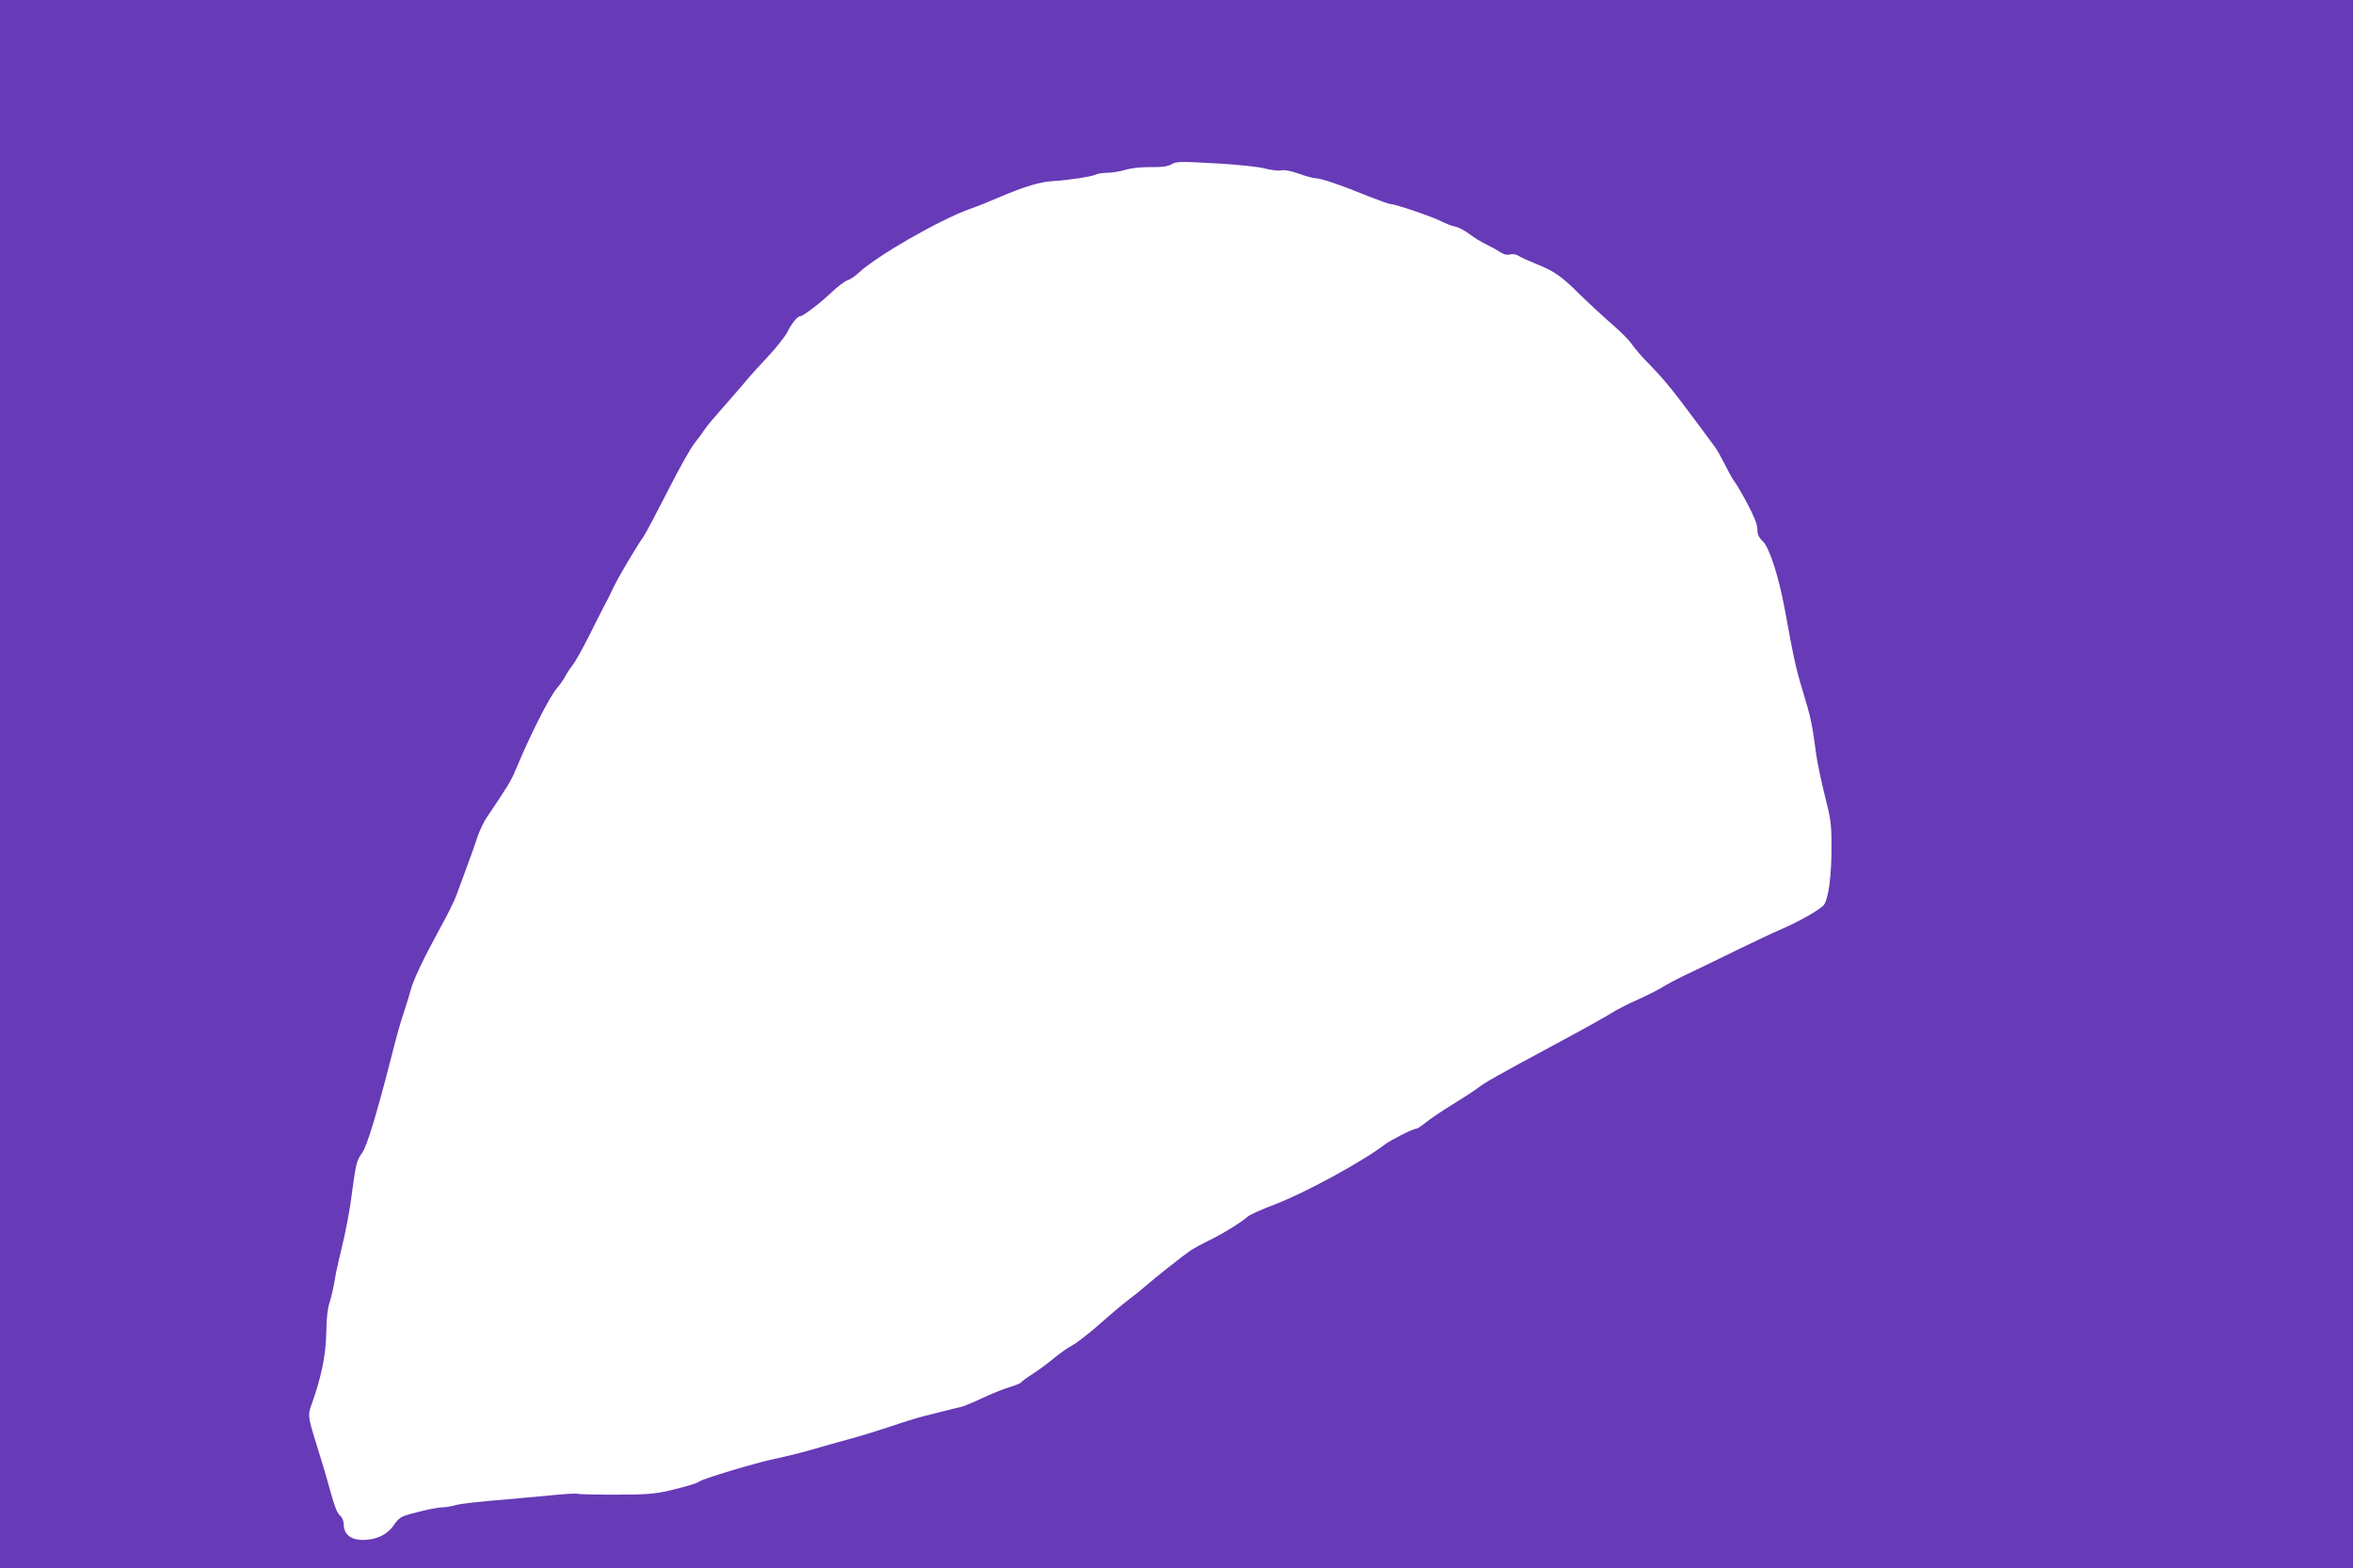
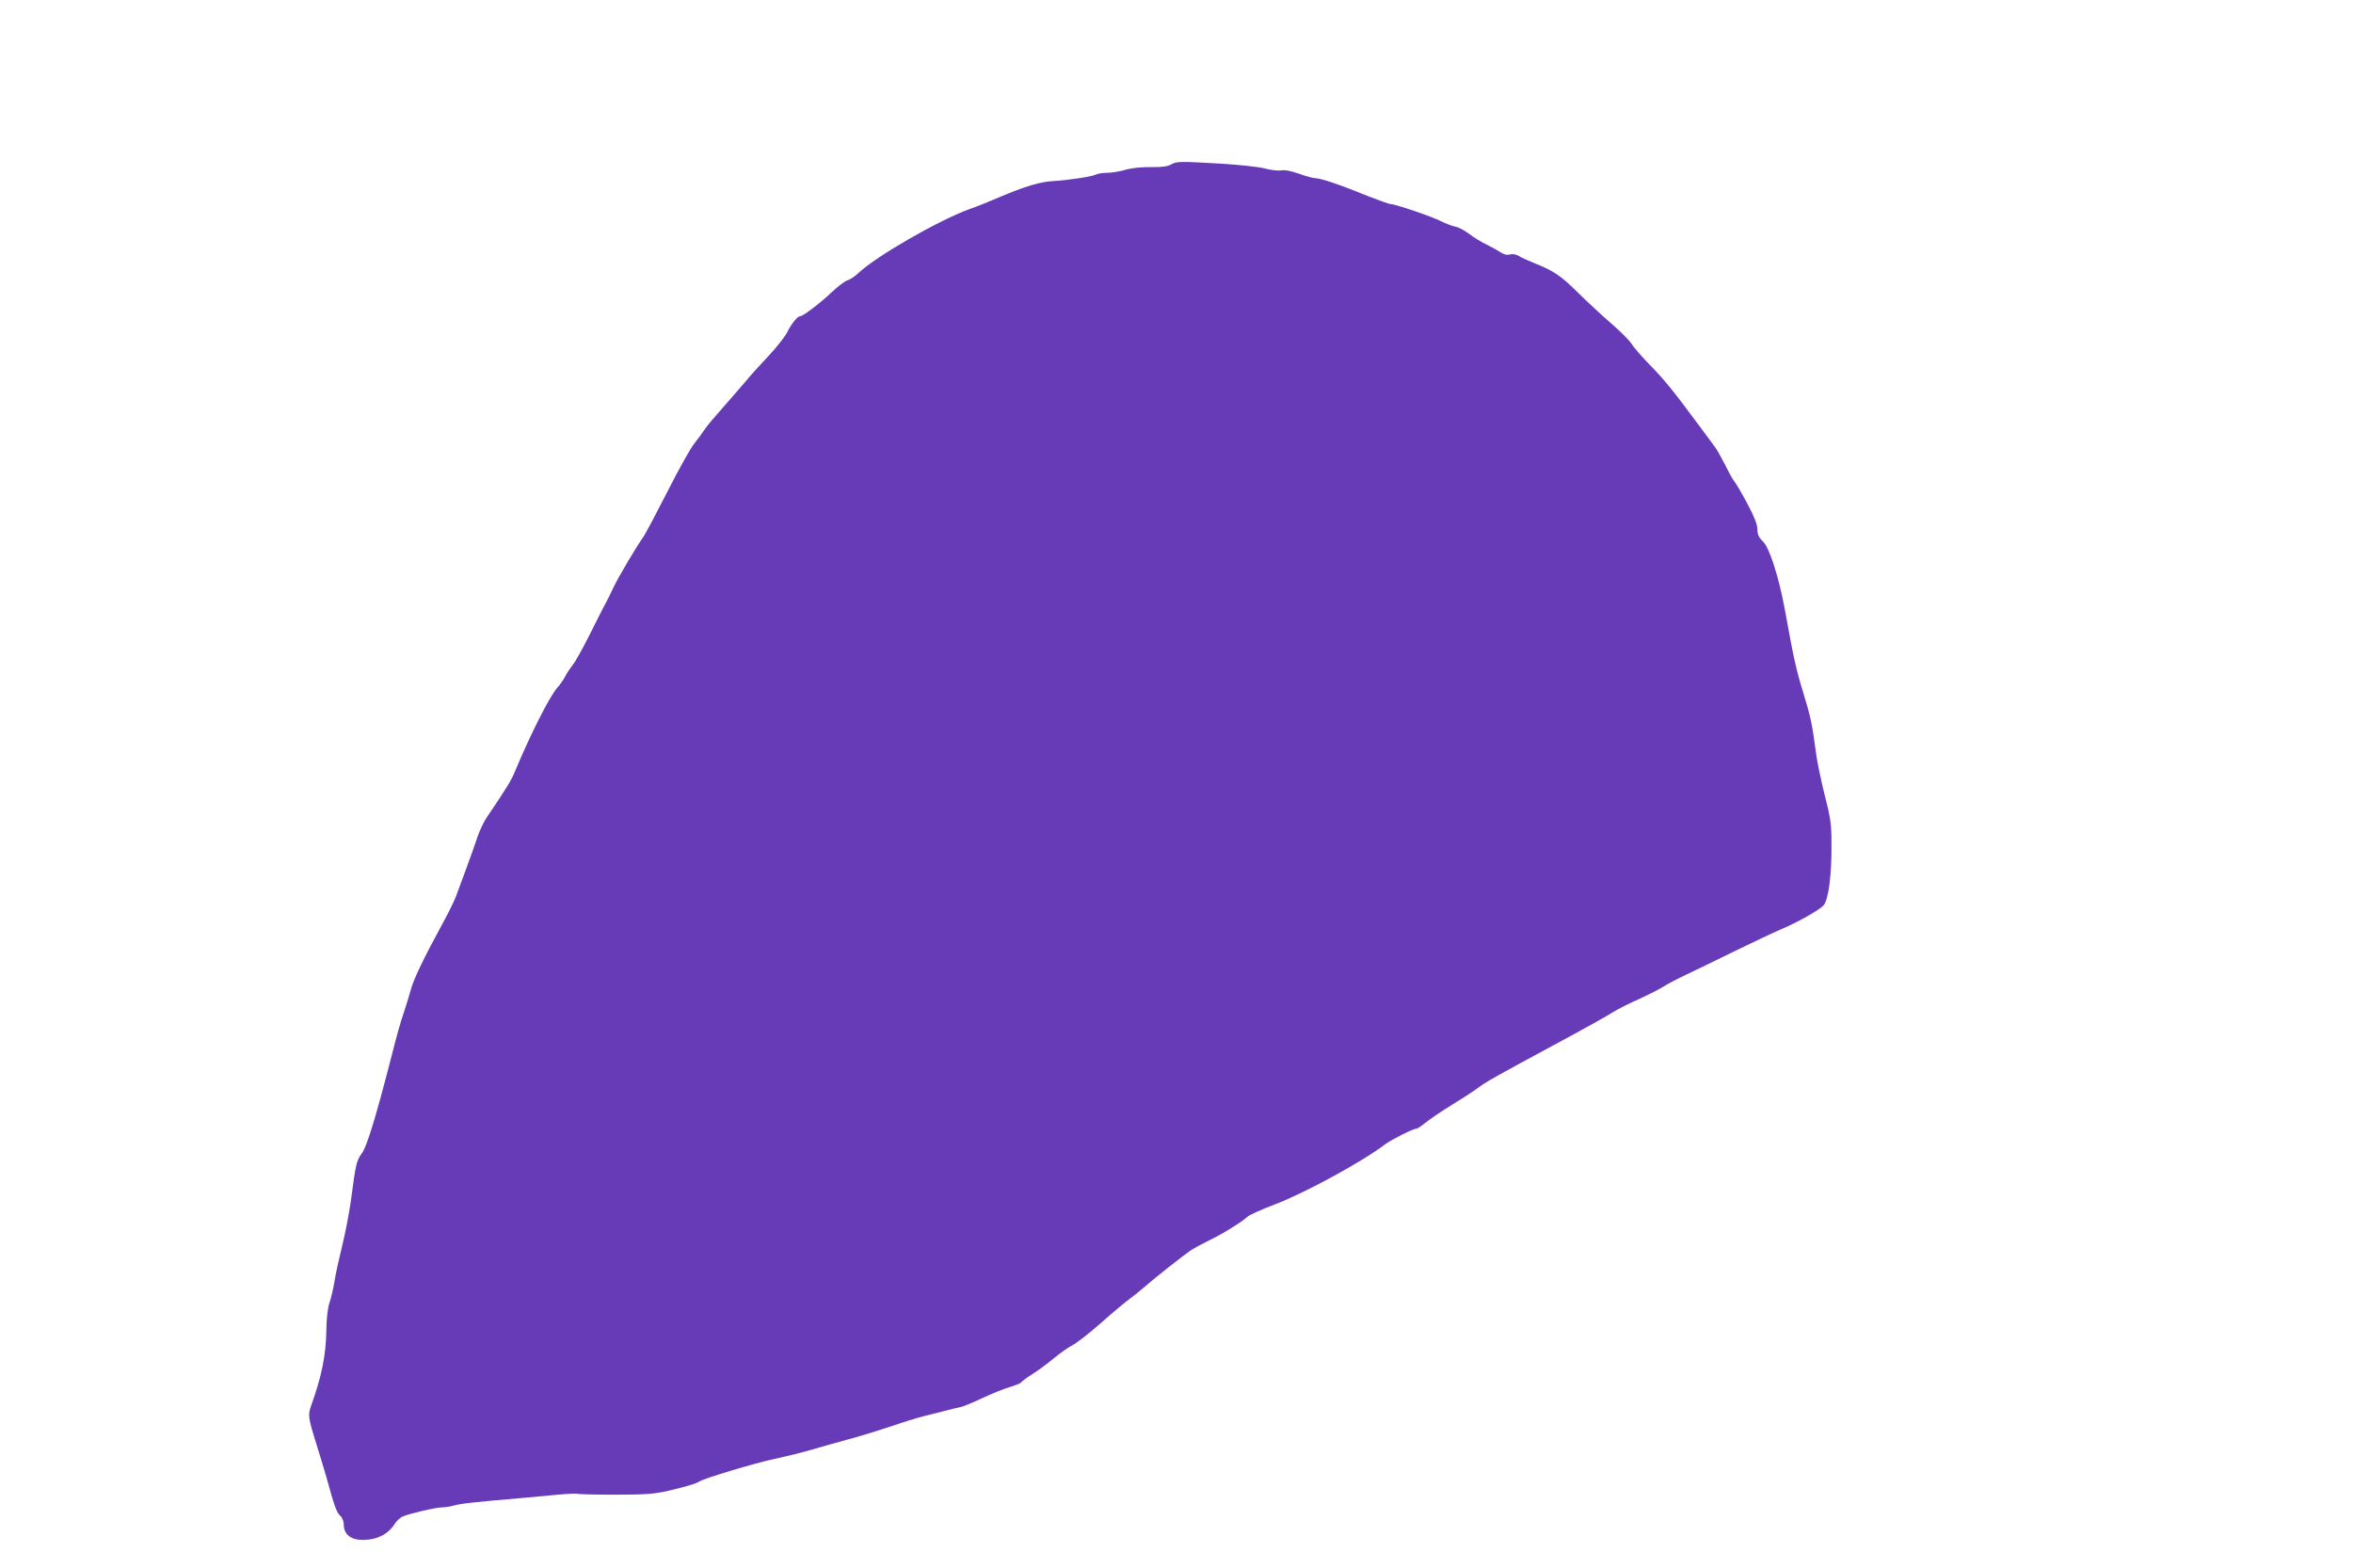
<svg xmlns="http://www.w3.org/2000/svg" version="1.0" width="1280pt" height="853pt" viewBox="0 0 1280 853" preserveAspectRatio="xMidYMid meet">
  <g transform="translate(0,853) scale(0.1,-0.1)" fill="#673ab7" stroke="none">
-     <path d="M0 4265 l0 -4265 6400 0 6400 0 0 4265 0 4265 -6400 0 -6400 0 0 -4265z m6637 3375 c98 -6 206 -17 241 -26 34 -9 75 -14 91 -11 18 4 55 -3 97 -18 38 -14 80 -25 94 -25 29 -1 139 -38 287 -99 57 -22 109 -41 117 -41 25 0 229 -69 276 -94 25 -12 59 -26 77 -29 18 -3 52 -22 76 -40 25 -19 67 -45 93 -57 27 -13 61 -32 76 -42 18 -12 35 -17 53 -12 15 4 34 0 48 -9 12 -8 54 -27 92 -42 100 -40 139 -67 236 -164 48 -47 126 -119 173 -160 48 -41 98 -91 111 -111 13 -20 58 -73 101 -116 76 -78 124 -136 263 -324 39 -52 79 -106 89 -120 11 -14 36 -59 57 -100 20 -41 43 -82 51 -91 8 -9 39 -62 69 -118 38 -72 55 -114 55 -140 0 -28 7 -44 29 -65 37 -35 88 -196 121 -376 48 -265 60 -319 100 -450 40 -131 48 -167 70 -335 6 -44 27 -143 46 -220 31 -120 37 -157 37 -260 2 -173 -16 -311 -44 -341 -26 -27 -143 -93 -234 -131 -33 -14 -141 -65 -240 -113 -99 -49 -220 -107 -270 -131 -49 -23 -106 -53 -126 -66 -20 -13 -79 -43 -131 -67 -53 -23 -118 -56 -145 -73 -26 -17 -160 -92 -298 -166 -345 -186 -393 -213 -439 -248 -23 -17 -86 -58 -142 -92 -55 -34 -118 -77 -139 -94 -22 -18 -44 -33 -50 -33 -18 0 -135 -59 -170 -85 -123 -94 -437 -265 -600 -327 -71 -27 -139 -57 -150 -68 -30 -28 -142 -97 -212 -130 -33 -16 -77 -40 -97 -53 -42 -29 -192 -147 -250 -198 -22 -19 -59 -49 -81 -65 -22 -16 -92 -74 -155 -130 -63 -56 -133 -110 -156 -122 -22 -11 -67 -43 -100 -70 -32 -27 -85 -66 -116 -86 -31 -19 -59 -40 -63 -46 -3 -5 -32 -17 -63 -26 -31 -9 -98 -36 -149 -60 -50 -24 -104 -46 -120 -49 -15 -3 -53 -12 -83 -20 -30 -8 -82 -21 -115 -29 -33 -8 -114 -33 -180 -56 -66 -22 -169 -54 -230 -70 -60 -16 -148 -41 -195 -55 -47 -14 -139 -37 -205 -51 -108 -23 -385 -106 -410 -123 -17 -12 -76 -29 -170 -51 -74 -17 -122 -21 -288 -21 -109 0 -201 2 -205 5 -4 2 -53 0 -107 -5 -55 -5 -147 -14 -205 -19 -249 -21 -327 -30 -360 -40 -19 -5 -48 -10 -65 -10 -33 0 -175 -33 -215 -50 -14 -6 -34 -25 -45 -43 -29 -45 -78 -75 -138 -82 -86 -11 -136 19 -137 81 0 18 -8 39 -20 49 -19 17 -32 54 -76 215 -9 30 -33 112 -55 181 -43 139 -45 152 -25 206 55 154 79 271 81 398 1 71 7 128 18 160 9 28 21 79 27 116 5 36 24 121 41 190 17 68 37 174 46 234 30 224 31 228 64 275 26 38 76 203 150 490 41 161 55 211 80 285 11 33 26 83 34 112 16 59 72 174 164 343 35 63 72 138 82 165 10 28 37 100 59 160 23 61 49 136 59 167 11 31 32 76 48 100 113 167 135 203 158 260 82 196 184 398 226 446 16 18 36 47 45 65 9 17 27 44 39 59 13 15 53 87 90 160 36 73 75 149 85 168 11 19 33 63 49 98 28 58 116 207 163 275 11 16 69 126 130 245 60 119 126 237 147 262 20 25 45 59 55 75 11 17 54 68 96 115 41 47 98 112 125 144 27 33 84 96 126 140 42 45 87 102 100 126 24 49 57 90 72 90 16 0 109 71 172 131 33 31 71 60 85 64 14 4 41 22 60 40 99 93 439 288 605 348 39 13 115 44 170 68 128 54 216 81 285 84 83 5 209 24 230 35 10 5 38 10 62 10 24 0 71 7 103 17 36 10 92 15 140 14 55 -1 88 4 105 14 30 17 43 18 267 5z" />
+     <path d="M0 4265 z m6637 3375 c98 -6 206 -17 241 -26 34 -9 75 -14 91 -11 18 4 55 -3 97 -18 38 -14 80 -25 94 -25 29 -1 139 -38 287 -99 57 -22 109 -41 117 -41 25 0 229 -69 276 -94 25 -12 59 -26 77 -29 18 -3 52 -22 76 -40 25 -19 67 -45 93 -57 27 -13 61 -32 76 -42 18 -12 35 -17 53 -12 15 4 34 0 48 -9 12 -8 54 -27 92 -42 100 -40 139 -67 236 -164 48 -47 126 -119 173 -160 48 -41 98 -91 111 -111 13 -20 58 -73 101 -116 76 -78 124 -136 263 -324 39 -52 79 -106 89 -120 11 -14 36 -59 57 -100 20 -41 43 -82 51 -91 8 -9 39 -62 69 -118 38 -72 55 -114 55 -140 0 -28 7 -44 29 -65 37 -35 88 -196 121 -376 48 -265 60 -319 100 -450 40 -131 48 -167 70 -335 6 -44 27 -143 46 -220 31 -120 37 -157 37 -260 2 -173 -16 -311 -44 -341 -26 -27 -143 -93 -234 -131 -33 -14 -141 -65 -240 -113 -99 -49 -220 -107 -270 -131 -49 -23 -106 -53 -126 -66 -20 -13 -79 -43 -131 -67 -53 -23 -118 -56 -145 -73 -26 -17 -160 -92 -298 -166 -345 -186 -393 -213 -439 -248 -23 -17 -86 -58 -142 -92 -55 -34 -118 -77 -139 -94 -22 -18 -44 -33 -50 -33 -18 0 -135 -59 -170 -85 -123 -94 -437 -265 -600 -327 -71 -27 -139 -57 -150 -68 -30 -28 -142 -97 -212 -130 -33 -16 -77 -40 -97 -53 -42 -29 -192 -147 -250 -198 -22 -19 -59 -49 -81 -65 -22 -16 -92 -74 -155 -130 -63 -56 -133 -110 -156 -122 -22 -11 -67 -43 -100 -70 -32 -27 -85 -66 -116 -86 -31 -19 -59 -40 -63 -46 -3 -5 -32 -17 -63 -26 -31 -9 -98 -36 -149 -60 -50 -24 -104 -46 -120 -49 -15 -3 -53 -12 -83 -20 -30 -8 -82 -21 -115 -29 -33 -8 -114 -33 -180 -56 -66 -22 -169 -54 -230 -70 -60 -16 -148 -41 -195 -55 -47 -14 -139 -37 -205 -51 -108 -23 -385 -106 -410 -123 -17 -12 -76 -29 -170 -51 -74 -17 -122 -21 -288 -21 -109 0 -201 2 -205 5 -4 2 -53 0 -107 -5 -55 -5 -147 -14 -205 -19 -249 -21 -327 -30 -360 -40 -19 -5 -48 -10 -65 -10 -33 0 -175 -33 -215 -50 -14 -6 -34 -25 -45 -43 -29 -45 -78 -75 -138 -82 -86 -11 -136 19 -137 81 0 18 -8 39 -20 49 -19 17 -32 54 -76 215 -9 30 -33 112 -55 181 -43 139 -45 152 -25 206 55 154 79 271 81 398 1 71 7 128 18 160 9 28 21 79 27 116 5 36 24 121 41 190 17 68 37 174 46 234 30 224 31 228 64 275 26 38 76 203 150 490 41 161 55 211 80 285 11 33 26 83 34 112 16 59 72 174 164 343 35 63 72 138 82 165 10 28 37 100 59 160 23 61 49 136 59 167 11 31 32 76 48 100 113 167 135 203 158 260 82 196 184 398 226 446 16 18 36 47 45 65 9 17 27 44 39 59 13 15 53 87 90 160 36 73 75 149 85 168 11 19 33 63 49 98 28 58 116 207 163 275 11 16 69 126 130 245 60 119 126 237 147 262 20 25 45 59 55 75 11 17 54 68 96 115 41 47 98 112 125 144 27 33 84 96 126 140 42 45 87 102 100 126 24 49 57 90 72 90 16 0 109 71 172 131 33 31 71 60 85 64 14 4 41 22 60 40 99 93 439 288 605 348 39 13 115 44 170 68 128 54 216 81 285 84 83 5 209 24 230 35 10 5 38 10 62 10 24 0 71 7 103 17 36 10 92 15 140 14 55 -1 88 4 105 14 30 17 43 18 267 5z" />
  </g>
</svg>